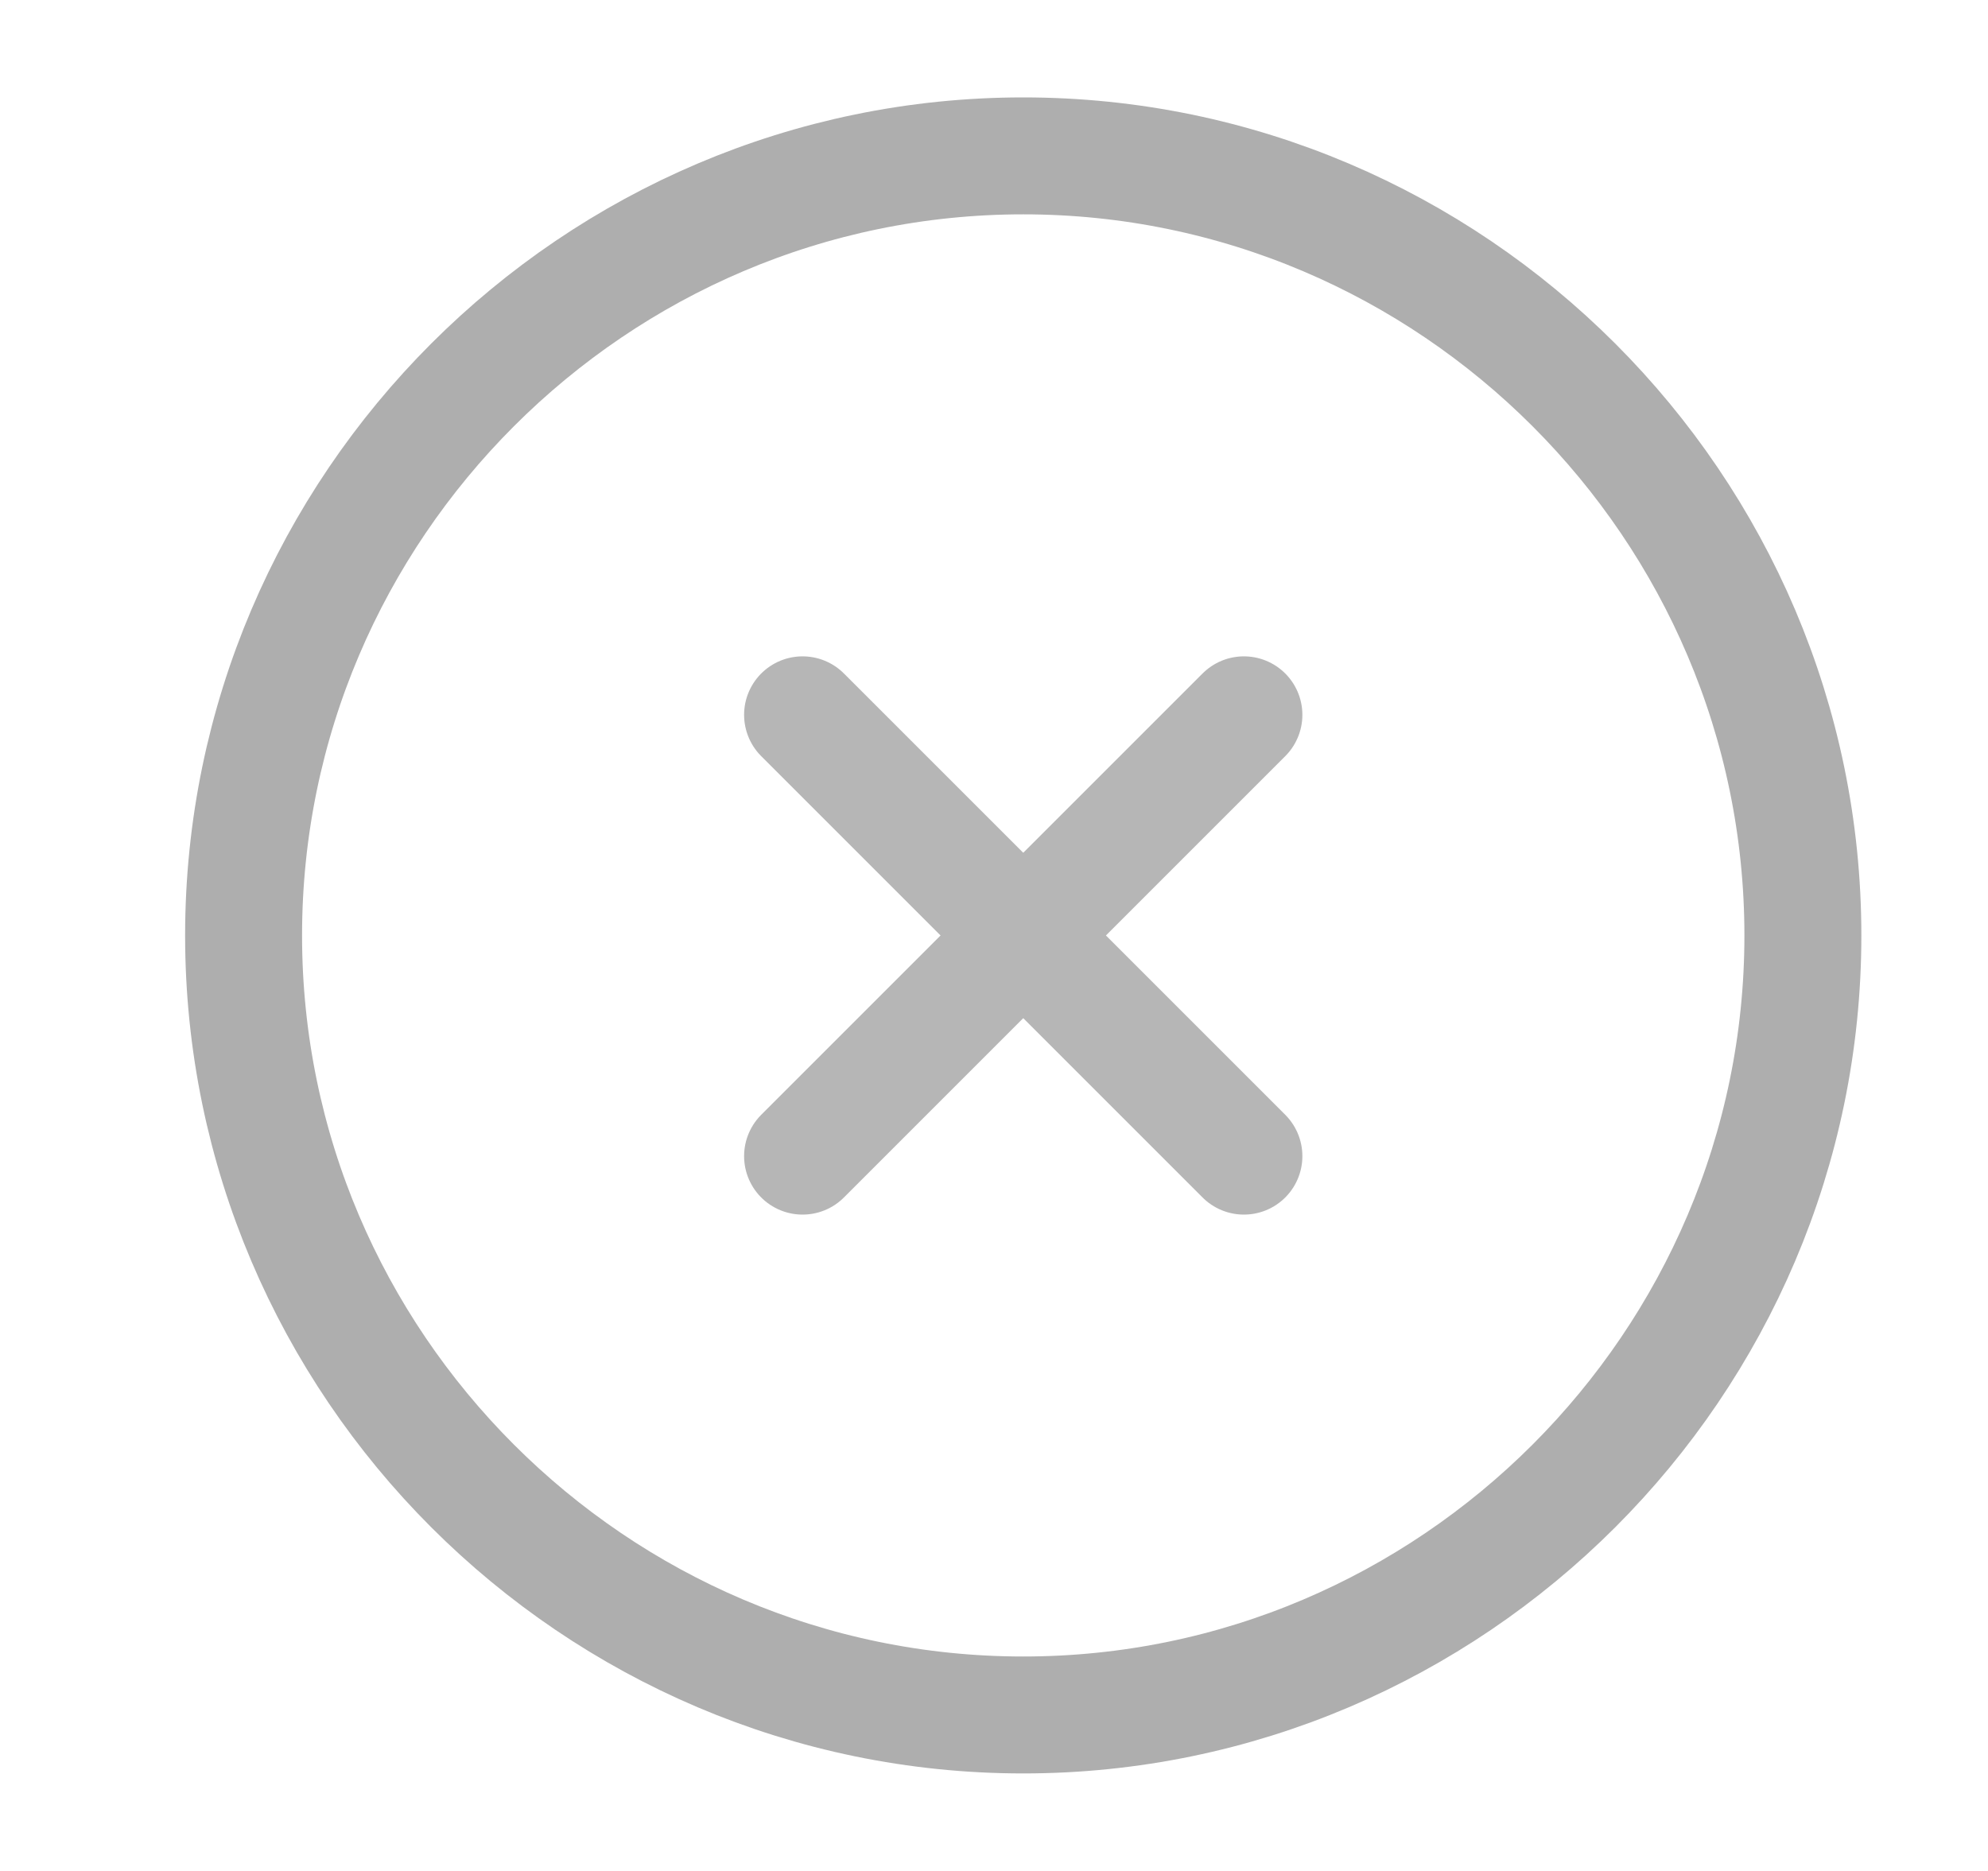
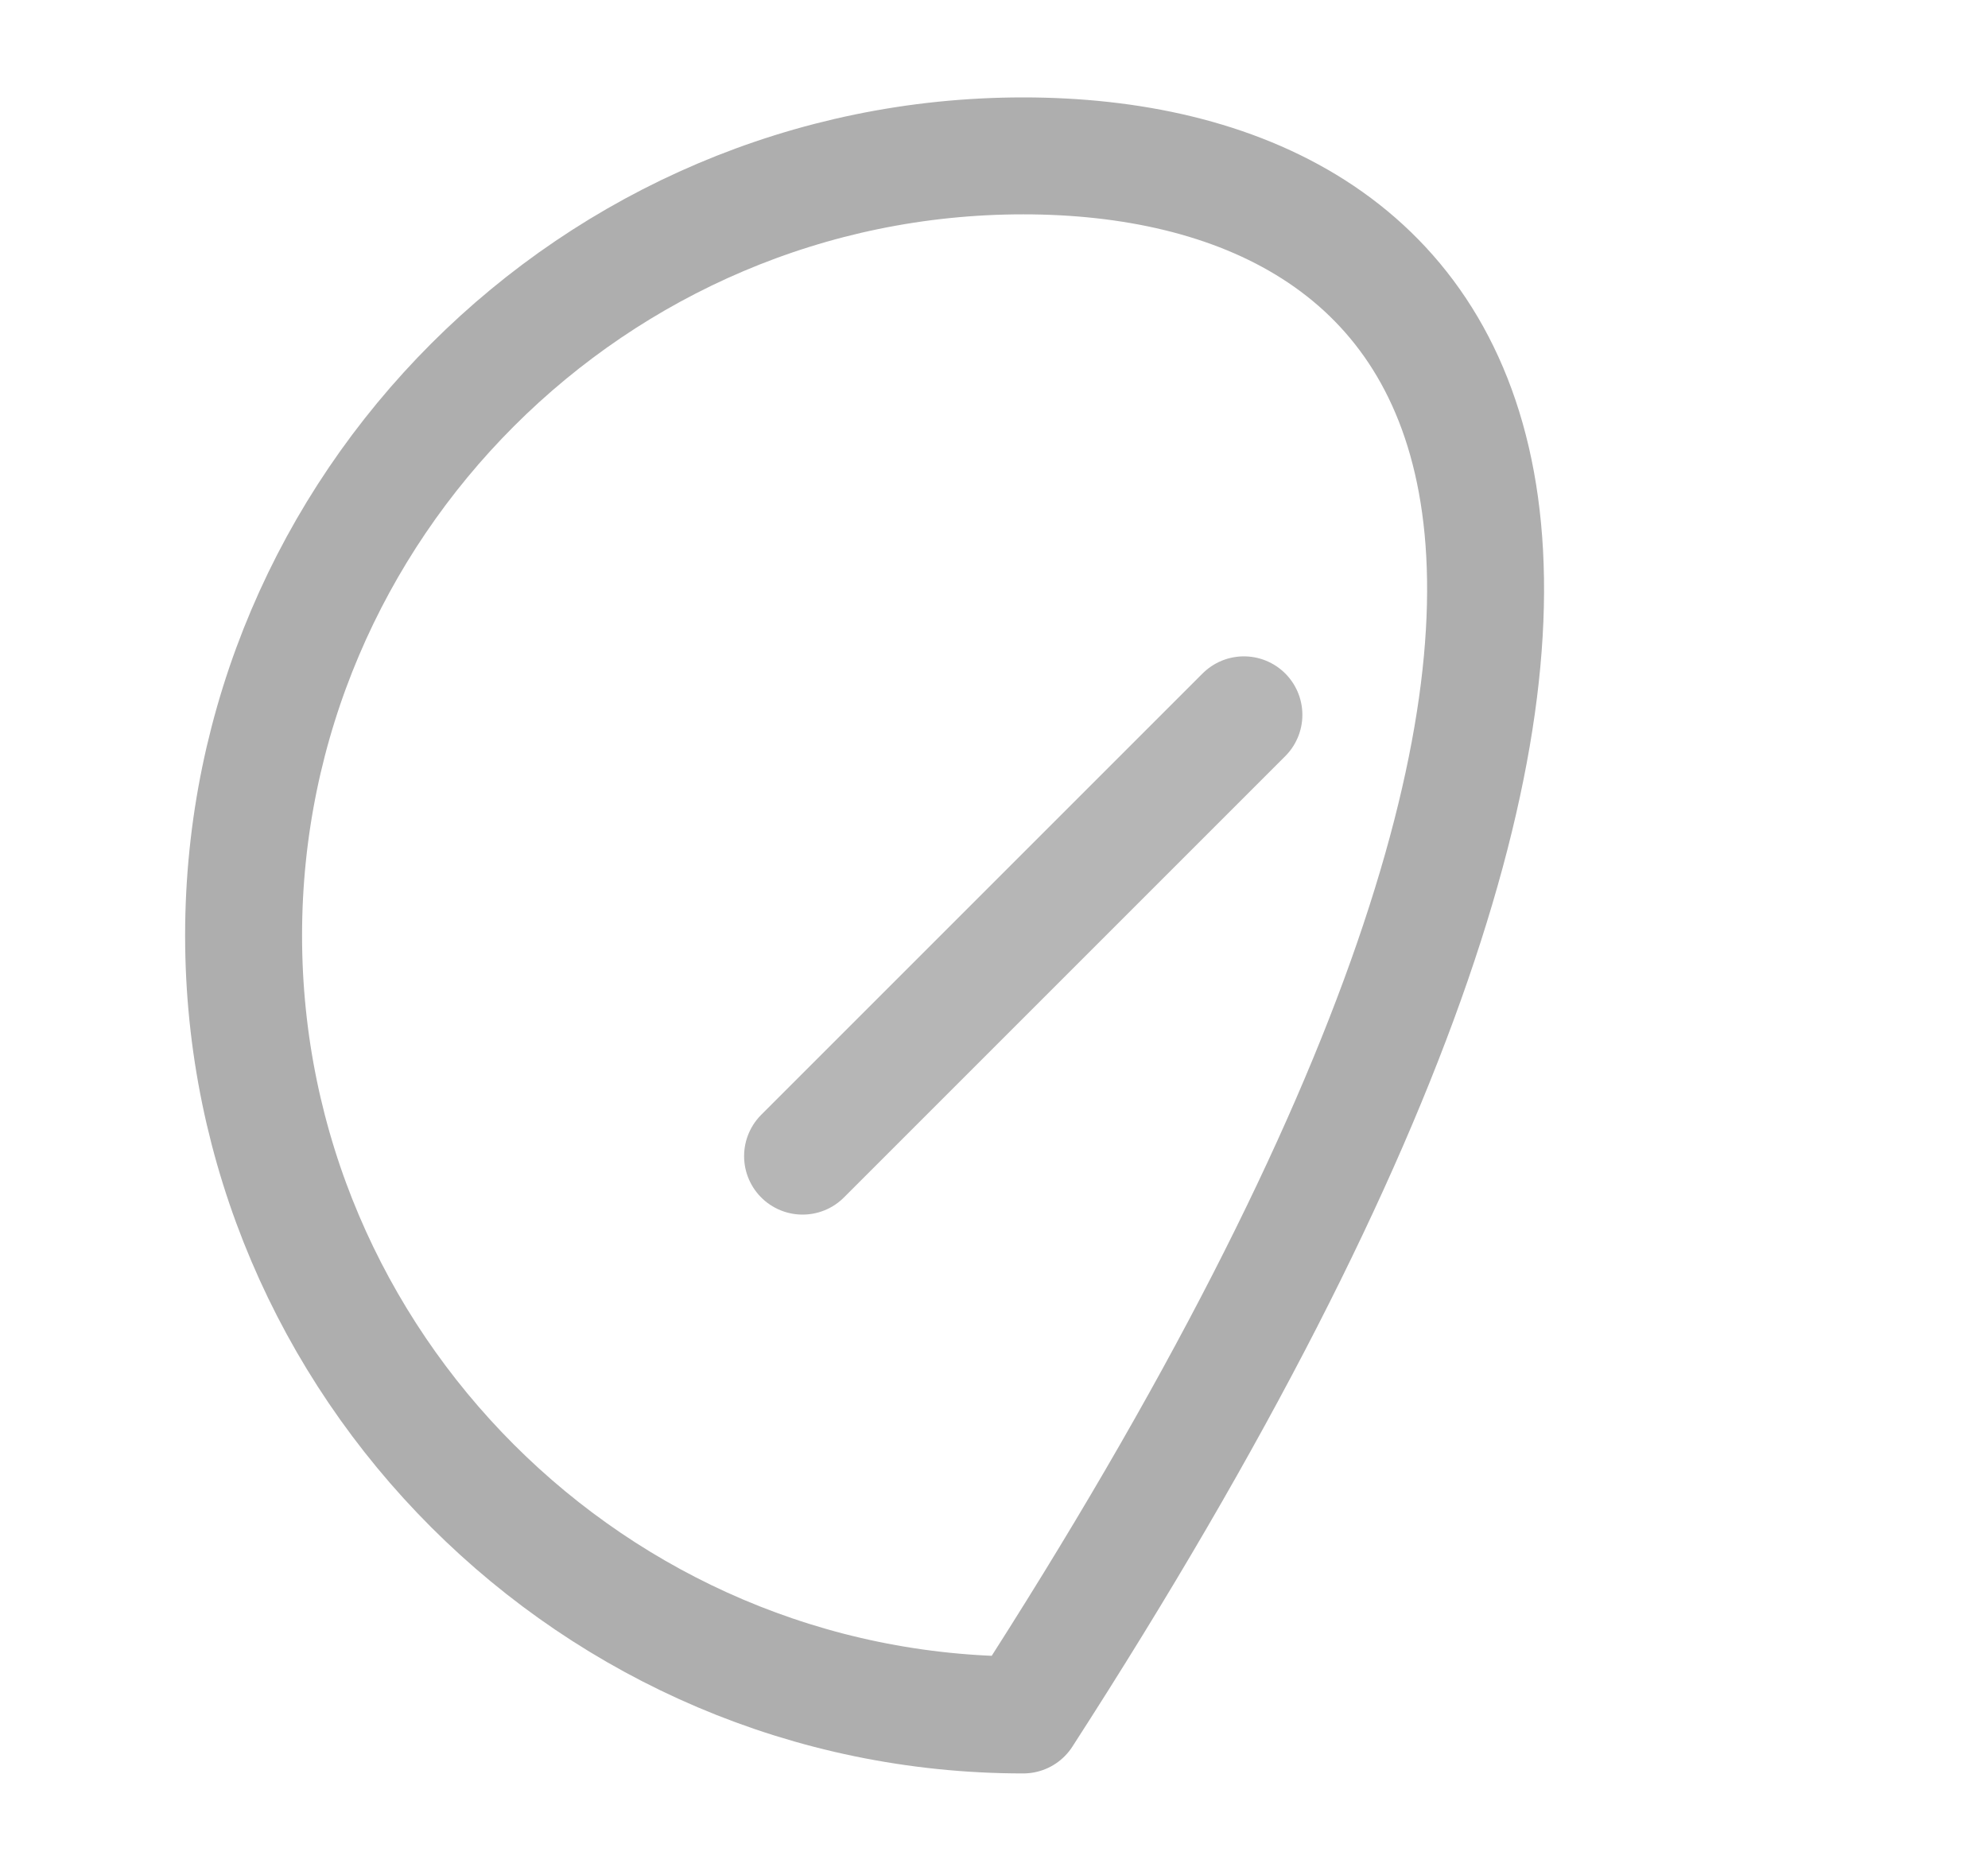
<svg xmlns="http://www.w3.org/2000/svg" width="17" height="16" viewBox="0 0 17 16" fill="none">
-   <path d="M8.75 14.666C12.417 14.666 15.417 11.666 15.417 8C15.417 4.333 12.417 1.333 8.75 1.333C5.083 1.333 2.083 4.333 2.083 8C2.083 11.666 5.083 14.666 8.75 14.666Z" stroke="#AEAEAE" stroke-linecap="round" stroke-linejoin="round" />
+   <path d="M8.75 14.666C15.417 4.333 12.417 1.333 8.75 1.333C5.083 1.333 2.083 4.333 2.083 8C2.083 11.666 5.083 14.666 8.75 14.666Z" stroke="#AEAEAE" stroke-linecap="round" stroke-linejoin="round" />
  <g opacity="0.9">
    <path d="M6.863 9.887L10.637 6.113" stroke="#AEAEAE" stroke-linecap="round" stroke-linejoin="round" />
-     <path d="M10.637 9.887L6.863 6.113" stroke="#AEAEAE" stroke-linecap="round" stroke-linejoin="round" />
  </g>
</svg>